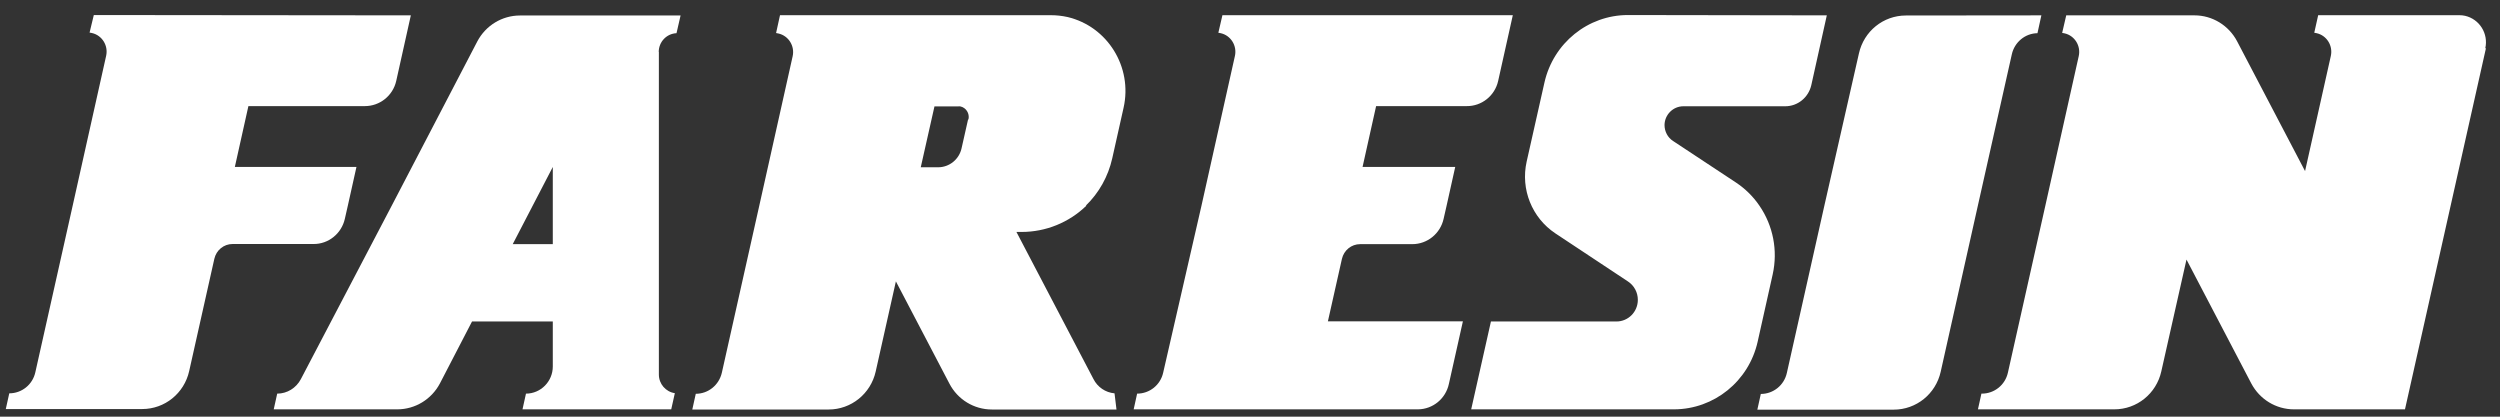
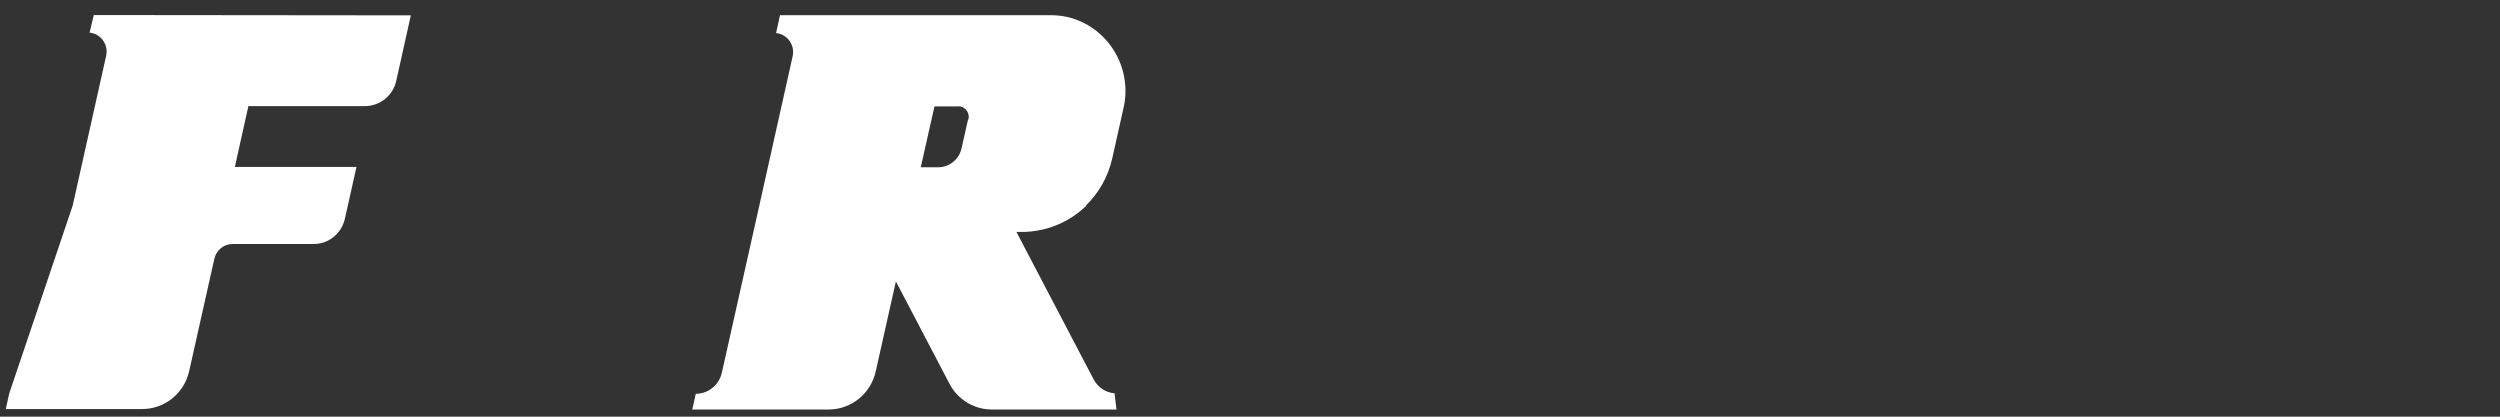
<svg xmlns="http://www.w3.org/2000/svg" width="126" height="21" viewBox="0 0 126 21" fill="none">
  <rect x="0" y="0" width="126" height="21" fill="#333333" stroke="none" />
-   <path d="M125.289 2.442L123.512 10.368L121.211 20.631H115.613C114.717 20.631 113.89 20.131 113.464 19.324L110.199 13.082L108.93 18.717C108.68 19.839 107.7 20.631 106.561 20.631H99.688L99.863 19.839H99.885C100.516 19.839 101.063 19.401 101.199 18.778L103.083 10.376L104.769 2.826C104.883 2.311 104.564 1.796 104.055 1.681L103.933 1.658L104.138 0.774H110.601C111.497 0.774 112.325 1.273 112.75 2.081L116.175 8.623L117.474 2.819C117.588 2.304 117.269 1.788 116.76 1.673L116.639 1.65L116.836 0.766H123.945C124.043 0.766 124.142 0.774 124.241 0.797C124.97 0.966 125.425 1.696 125.258 2.434H125.289V2.442ZM102.885 0.774L102.688 1.673C102.065 1.681 101.533 2.127 101.397 2.734L99.68 10.383L97.812 18.732C97.562 19.855 96.582 20.646 95.443 20.646H88.57L88.745 19.855C89.375 19.855 89.922 19.416 90.058 18.794L91.942 10.391L93.689 2.696C93.939 1.573 94.919 0.781 96.058 0.781L102.885 0.774ZM92.071 0.774L91.289 4.295C91.144 4.917 90.605 5.356 89.975 5.356H84.841C84.325 5.356 83.899 5.778 83.892 6.301C83.892 6.624 84.051 6.932 84.325 7.108L87.492 9.199C87.955 9.507 88.357 9.899 88.676 10.368C89.367 11.375 89.61 12.628 89.344 13.827L88.585 17.225C88.137 19.216 86.39 20.623 84.378 20.631H74.148L75.143 16.203H81.469C82.061 16.203 82.547 15.719 82.547 15.111C82.547 14.742 82.365 14.396 82.054 14.189L78.386 11.759C77.209 10.975 76.632 9.538 76.943 8.146L77.839 4.164C78.287 2.173 80.034 0.758 82.046 0.758L92.071 0.774ZM76.244 0.774L75.507 4.079C75.341 4.825 74.68 5.356 73.92 5.348H69.356L68.673 8.415H73.343L72.91 10.36L72.758 11.029C72.591 11.775 71.938 12.305 71.179 12.305H68.551C68.111 12.305 67.731 12.613 67.632 13.051L66.926 16.195H73.73L73.024 19.347C72.865 20.093 72.219 20.623 71.467 20.631H57.137L57.311 19.839C57.942 19.839 58.489 19.401 58.625 18.778L60.554 10.368L62.24 2.819C62.354 2.304 62.035 1.788 61.526 1.673L61.405 1.65L61.61 0.766H76.244V0.774Z" fill="white" />
-   <path d="M54.721 10.368C55.39 9.722 55.853 8.892 56.058 7.977L56.628 5.432C57.091 3.38 55.823 1.335 53.803 0.858C53.529 0.797 53.248 0.766 52.967 0.766H39.312L39.115 1.665L39.236 1.689C39.745 1.804 40.064 2.319 39.95 2.834L38.264 10.383L36.381 18.786C36.237 19.409 35.697 19.847 35.067 19.847L34.892 20.639H41.765C42.897 20.639 43.884 19.847 44.135 18.724L45.153 14.181L47.849 19.332C48.266 20.139 49.094 20.639 49.99 20.639H56.271L56.172 19.824C55.716 19.785 55.314 19.509 55.109 19.101L51.228 11.69H51.494C52.709 11.69 53.886 11.214 54.759 10.36L54.721 10.368ZM48.79 6.024L48.464 7.47C48.342 8.031 47.849 8.431 47.279 8.431H46.406L47.097 5.363H48.289C48.327 5.356 48.365 5.356 48.403 5.363C48.691 5.425 48.874 5.717 48.813 6.009V6.017L48.79 6.024ZM20.706 0.774L19.97 4.079C19.802 4.825 19.142 5.348 18.39 5.348H12.519L11.836 8.415H17.965L17.532 10.36L17.38 11.029C17.213 11.775 16.552 12.305 15.8 12.298H11.722C11.282 12.298 10.902 12.605 10.803 13.043L9.535 18.701C9.284 19.824 8.305 20.616 7.165 20.616H0.292L0.467 19.824C1.097 19.824 1.644 19.386 1.781 18.763L3.664 10.36L5.35 2.811C5.464 2.296 5.145 1.781 4.636 1.665L4.515 1.642L4.728 0.758L20.706 0.774Z" fill="white" />
-   <path d="M33.2 2.619C33.2 2.111 33.594 1.696 34.096 1.673L34.301 0.781H26.205C25.309 0.781 24.481 1.281 24.056 2.088L19.742 10.368L15.163 19.109C14.928 19.555 14.472 19.839 13.971 19.839L13.796 20.631H20.023C20.919 20.631 21.747 20.131 22.172 19.324L23.79 16.203H27.861V18.471C27.861 19.224 27.253 19.839 26.509 19.839L26.334 20.631H33.83L34.012 19.816C33.549 19.747 33.207 19.347 33.207 18.878V2.619H33.2ZM27.861 12.305H25.841L27.861 8.415V12.305Z" fill="white" />
+   <path d="M54.721 10.368C55.39 9.722 55.853 8.892 56.058 7.977L56.628 5.432C57.091 3.38 55.823 1.335 53.803 0.858C53.529 0.797 53.248 0.766 52.967 0.766H39.312L39.115 1.665L39.236 1.689C39.745 1.804 40.064 2.319 39.95 2.834L38.264 10.383L36.381 18.786C36.237 19.409 35.697 19.847 35.067 19.847L34.892 20.639H41.765C42.897 20.639 43.884 19.847 44.135 18.724L45.153 14.181L47.849 19.332C48.266 20.139 49.094 20.639 49.99 20.639H56.271L56.172 19.824C55.716 19.785 55.314 19.509 55.109 19.101L51.228 11.69H51.494C52.709 11.69 53.886 11.214 54.759 10.36L54.721 10.368ZM48.79 6.024L48.464 7.47C48.342 8.031 47.849 8.431 47.279 8.431H46.406L47.097 5.363H48.289C48.327 5.356 48.365 5.356 48.403 5.363C48.691 5.425 48.874 5.717 48.813 6.009V6.017L48.79 6.024ZM20.706 0.774L19.97 4.079C19.802 4.825 19.142 5.348 18.39 5.348H12.519L11.836 8.415H17.965L17.532 10.36L17.38 11.029C17.213 11.775 16.552 12.305 15.8 12.298H11.722C11.282 12.298 10.902 12.605 10.803 13.043L9.535 18.701C9.284 19.824 8.305 20.616 7.165 20.616H0.292L0.467 19.824L3.664 10.36L5.35 2.811C5.464 2.296 5.145 1.781 4.636 1.665L4.515 1.642L4.728 0.758L20.706 0.774Z" fill="white" />
</svg>